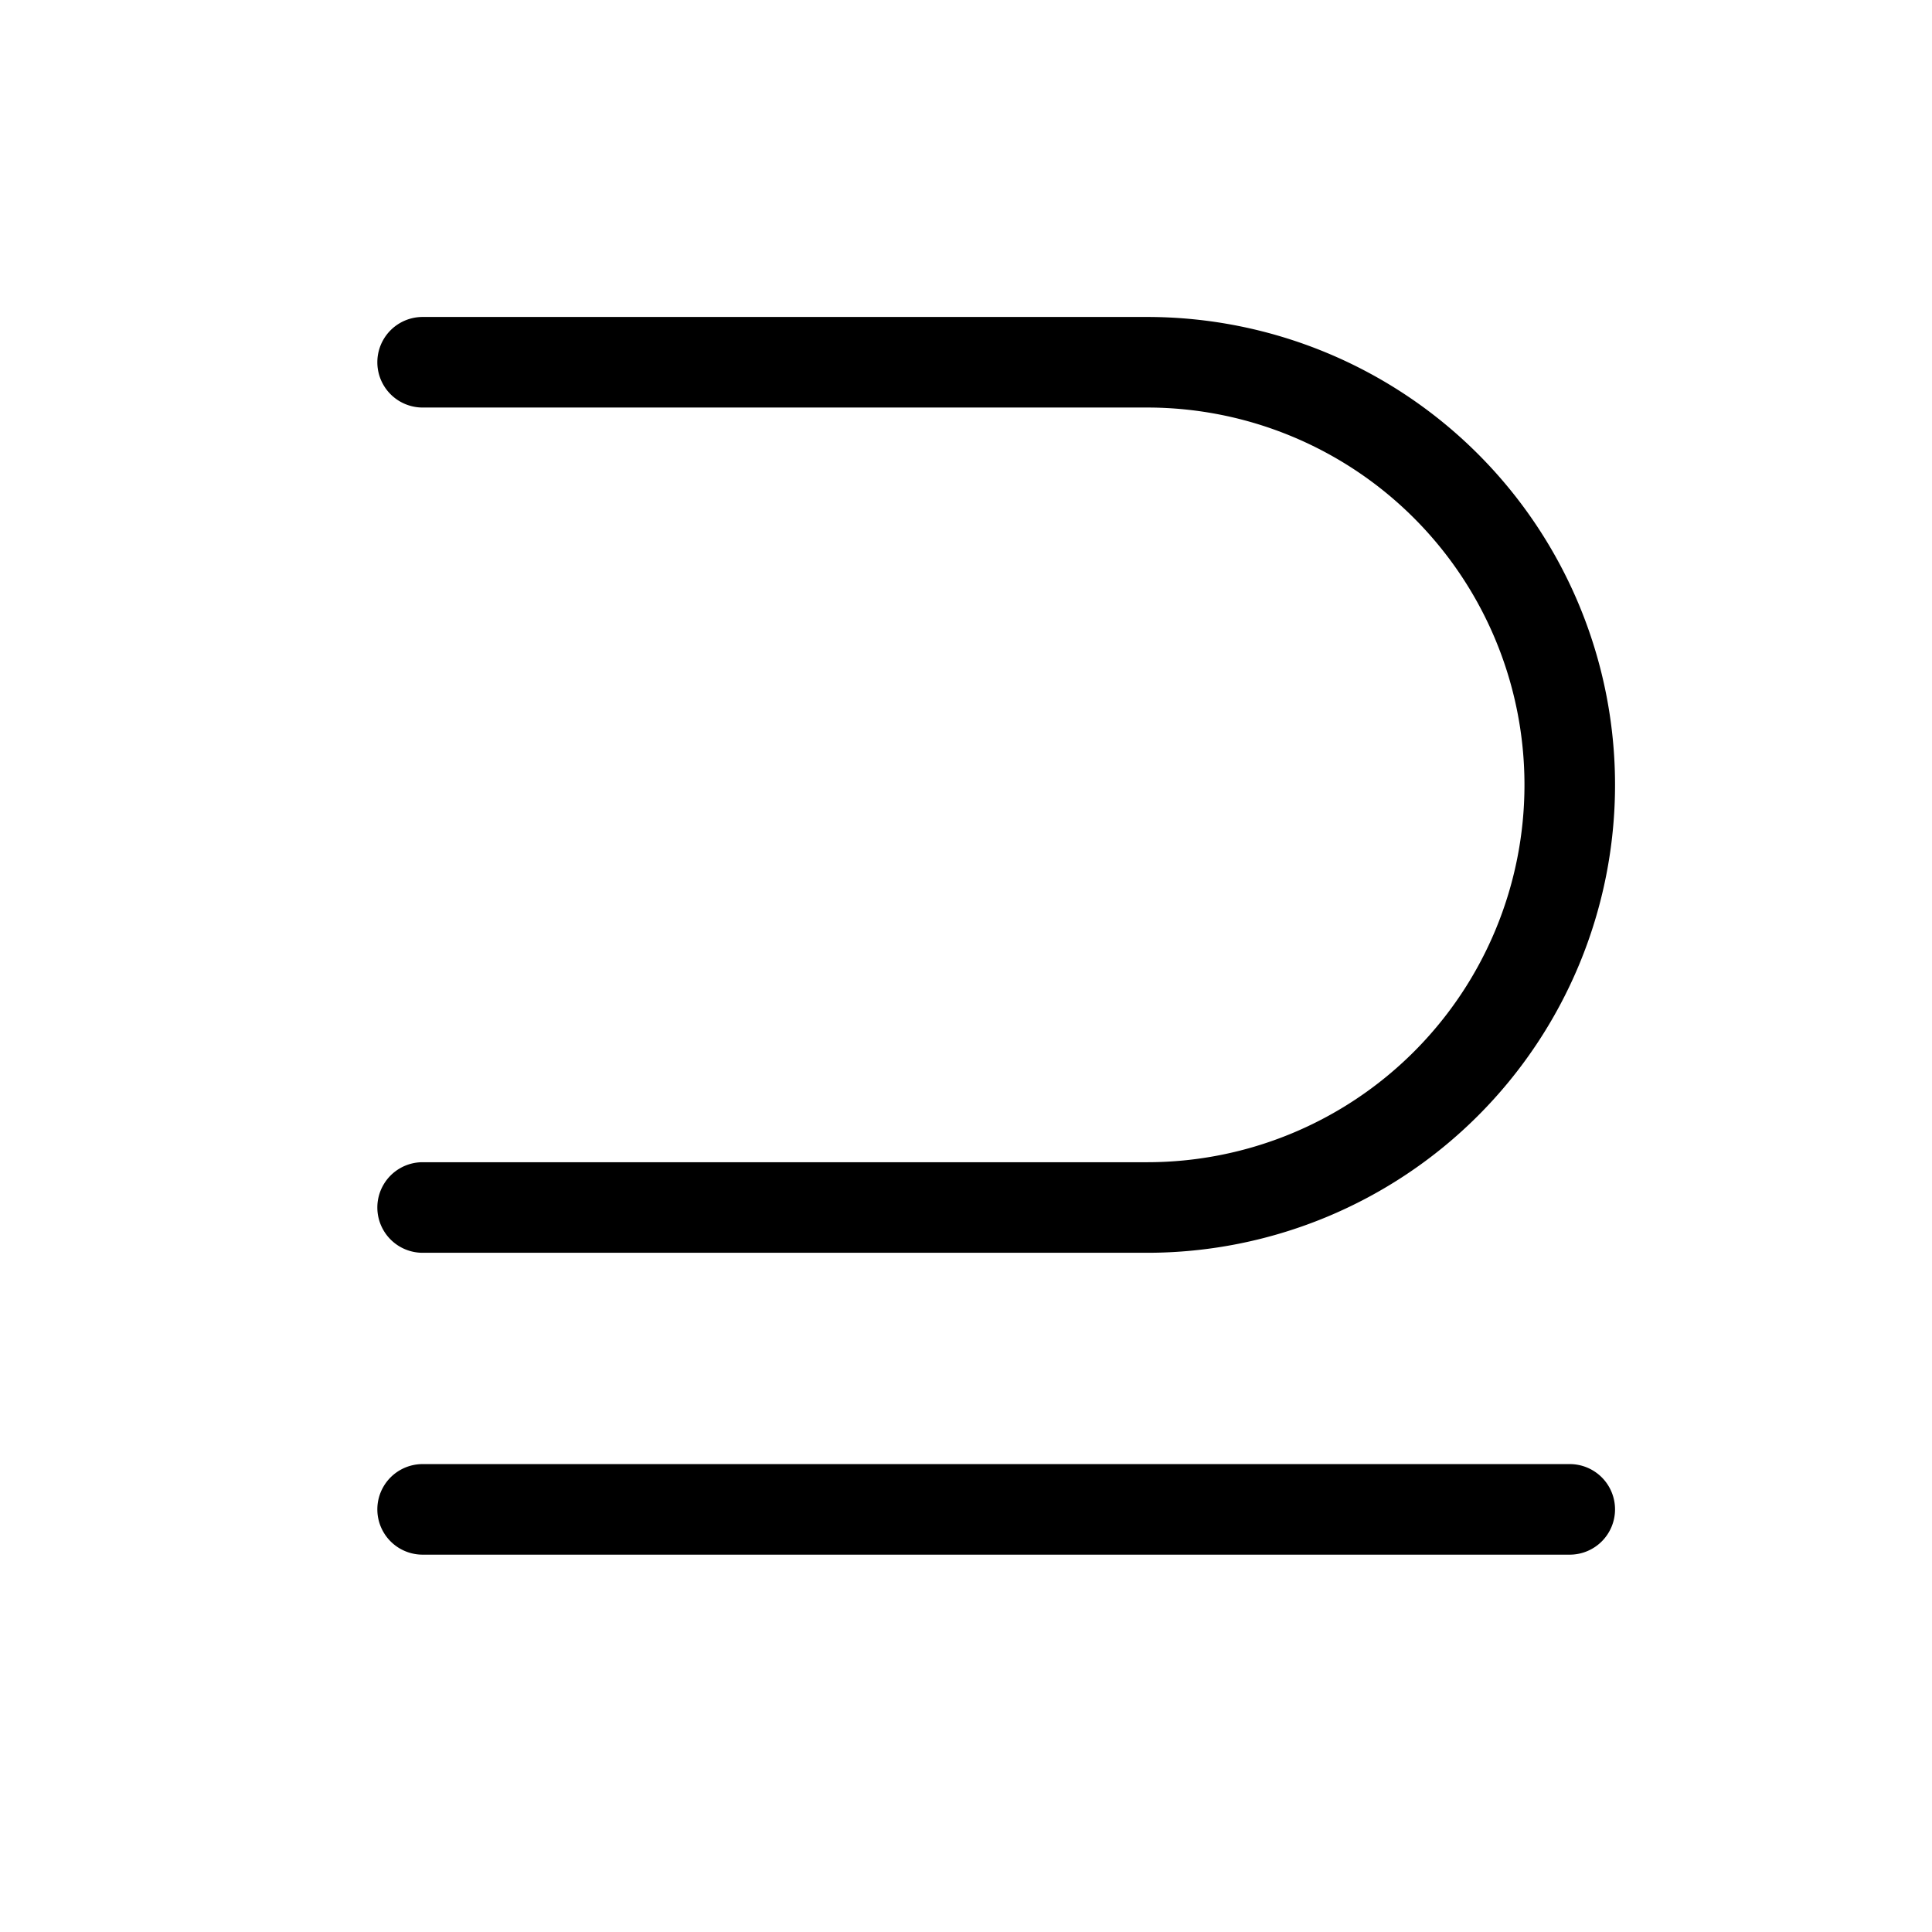
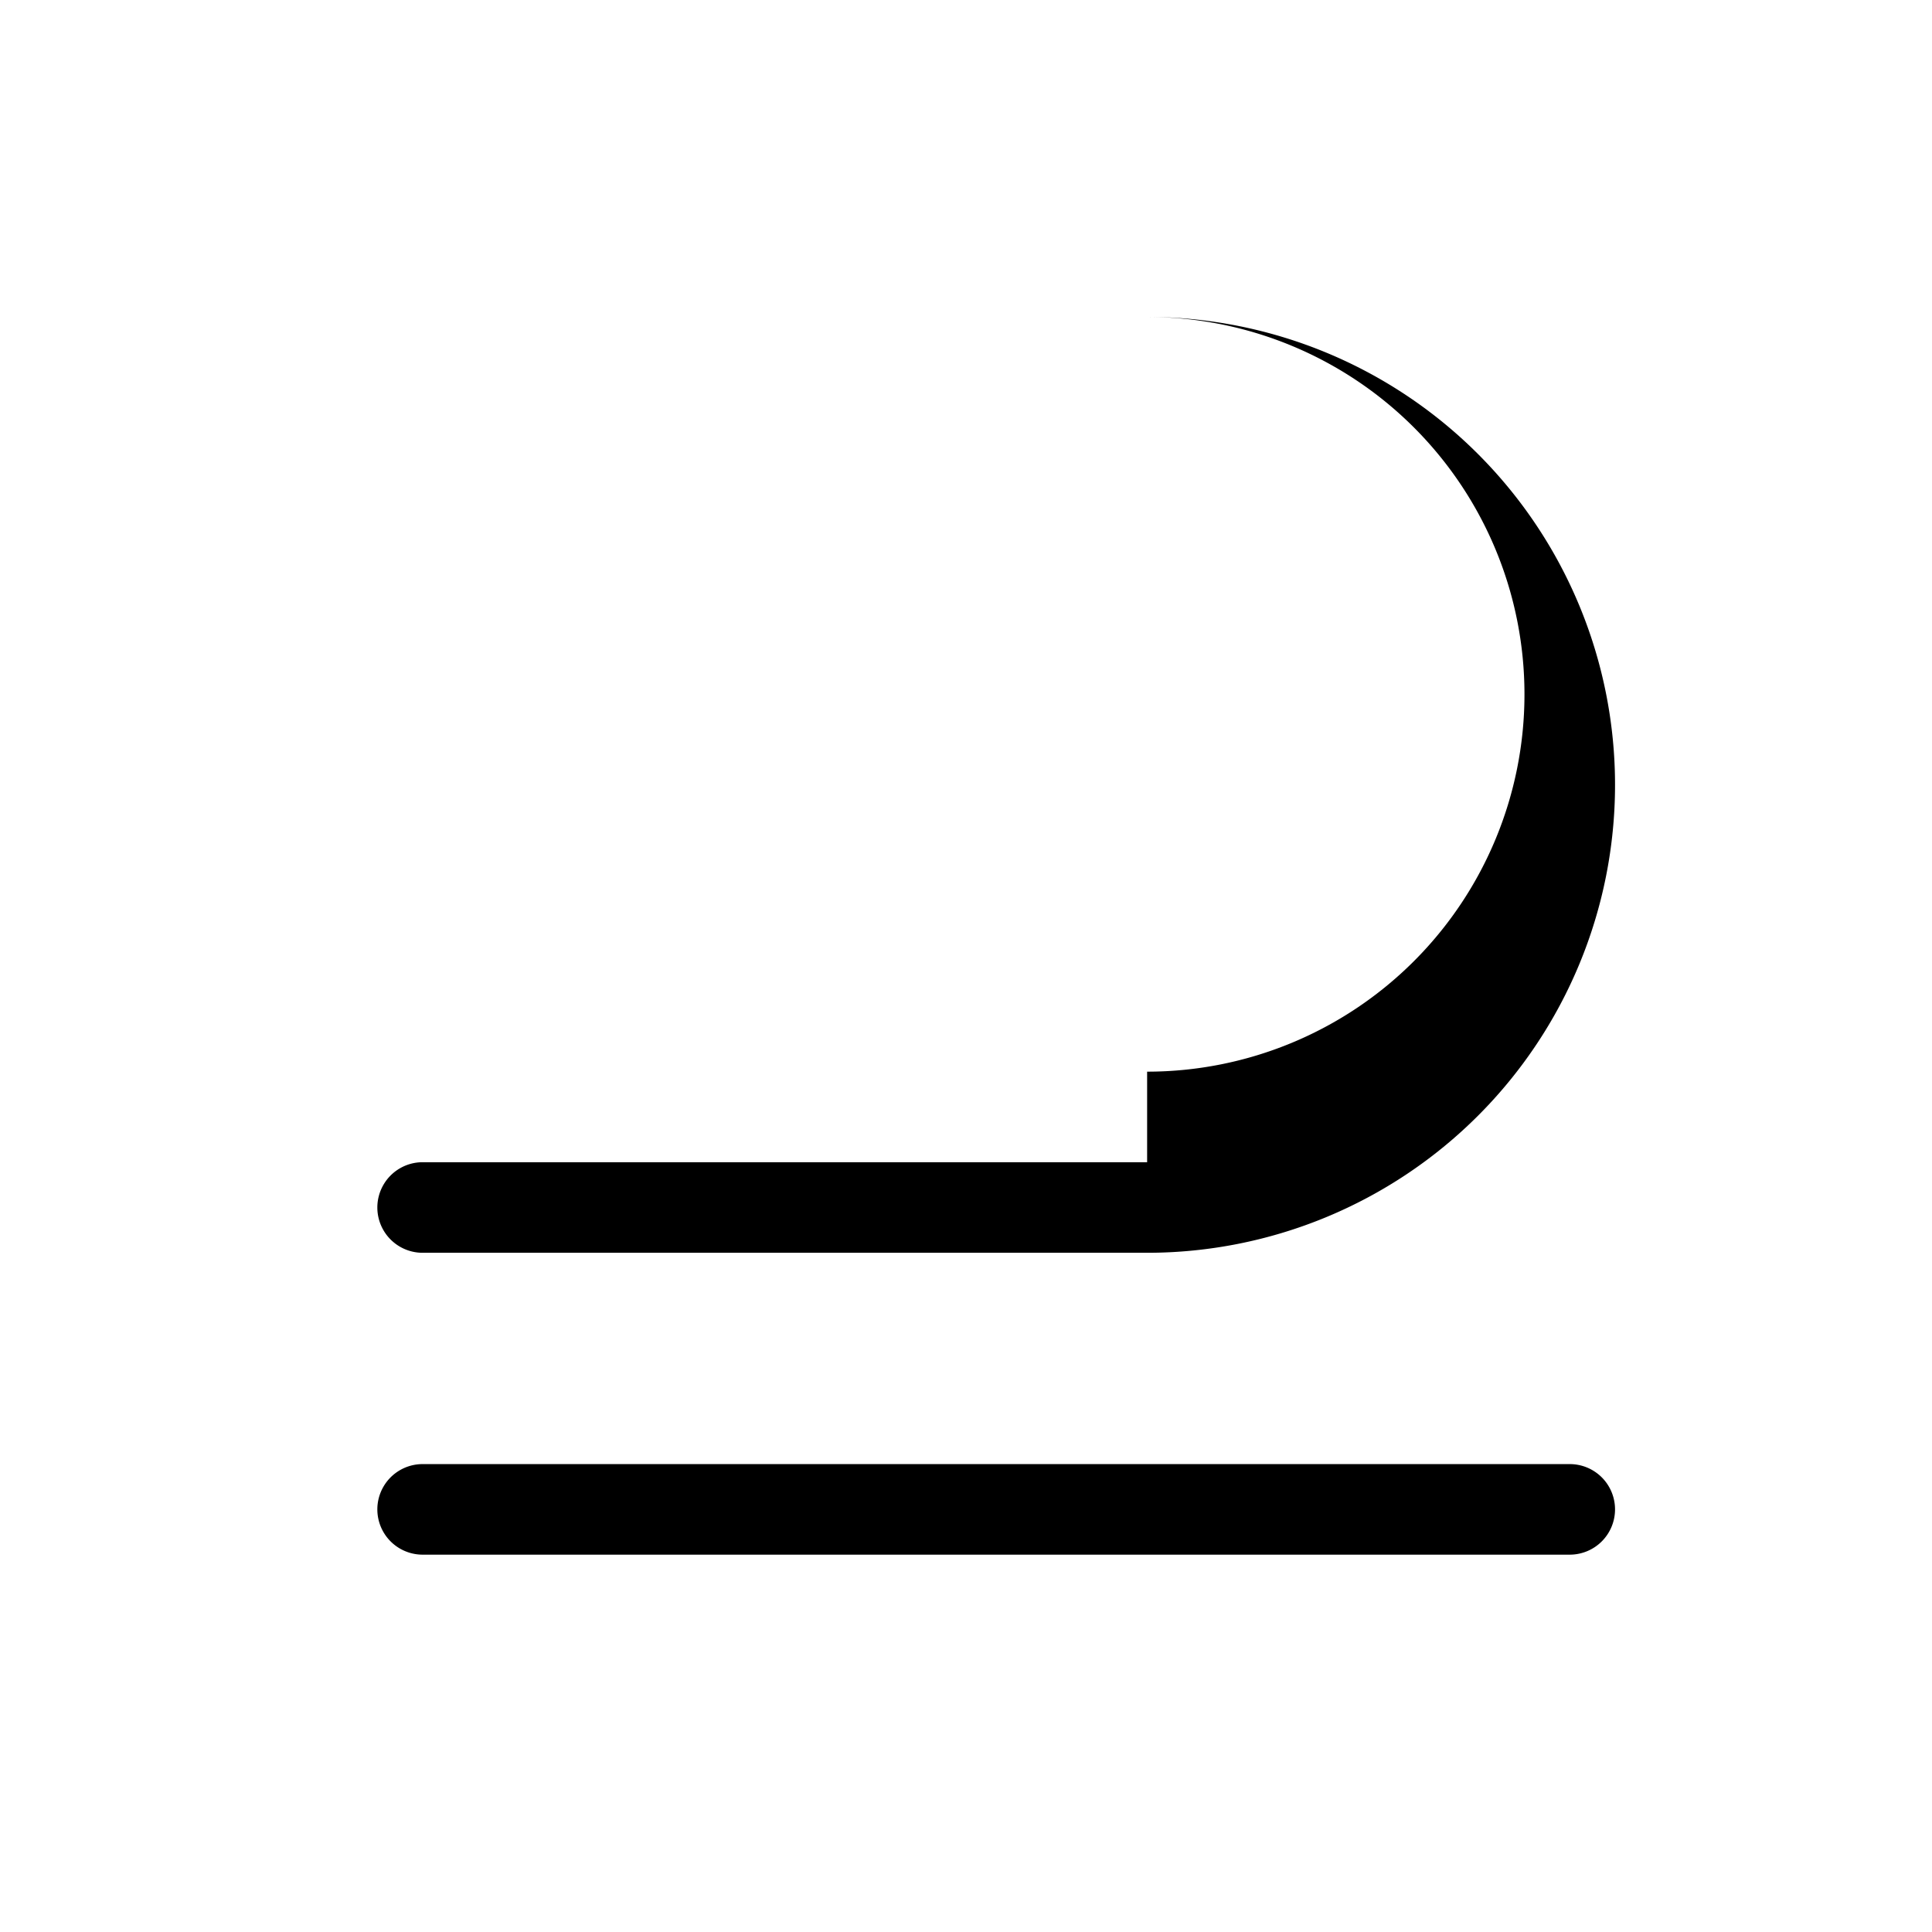
<svg xmlns="http://www.w3.org/2000/svg" viewBox="0 0 256 256" fill="currentColor">
-   <path d="M214,200a6,6,0,0,1-6,6H56a6,6,0,0,1,0-12H208A6,6,0,0,1,214,200Zm-62-46H56a6,6,0,0,0,0,12h96a62,62,0,0,0,0-124H56a6,6,0,0,0,0,12h96a50,50,0,0,1,0,100Z" />
+   <path d="M214,200a6,6,0,0,1-6,6H56a6,6,0,0,1,0-12H208A6,6,0,0,1,214,200Zm-62-46H56a6,6,0,0,0,0,12h96a62,62,0,0,0,0-124H56h96a50,50,0,0,1,0,100Z" />
</svg>